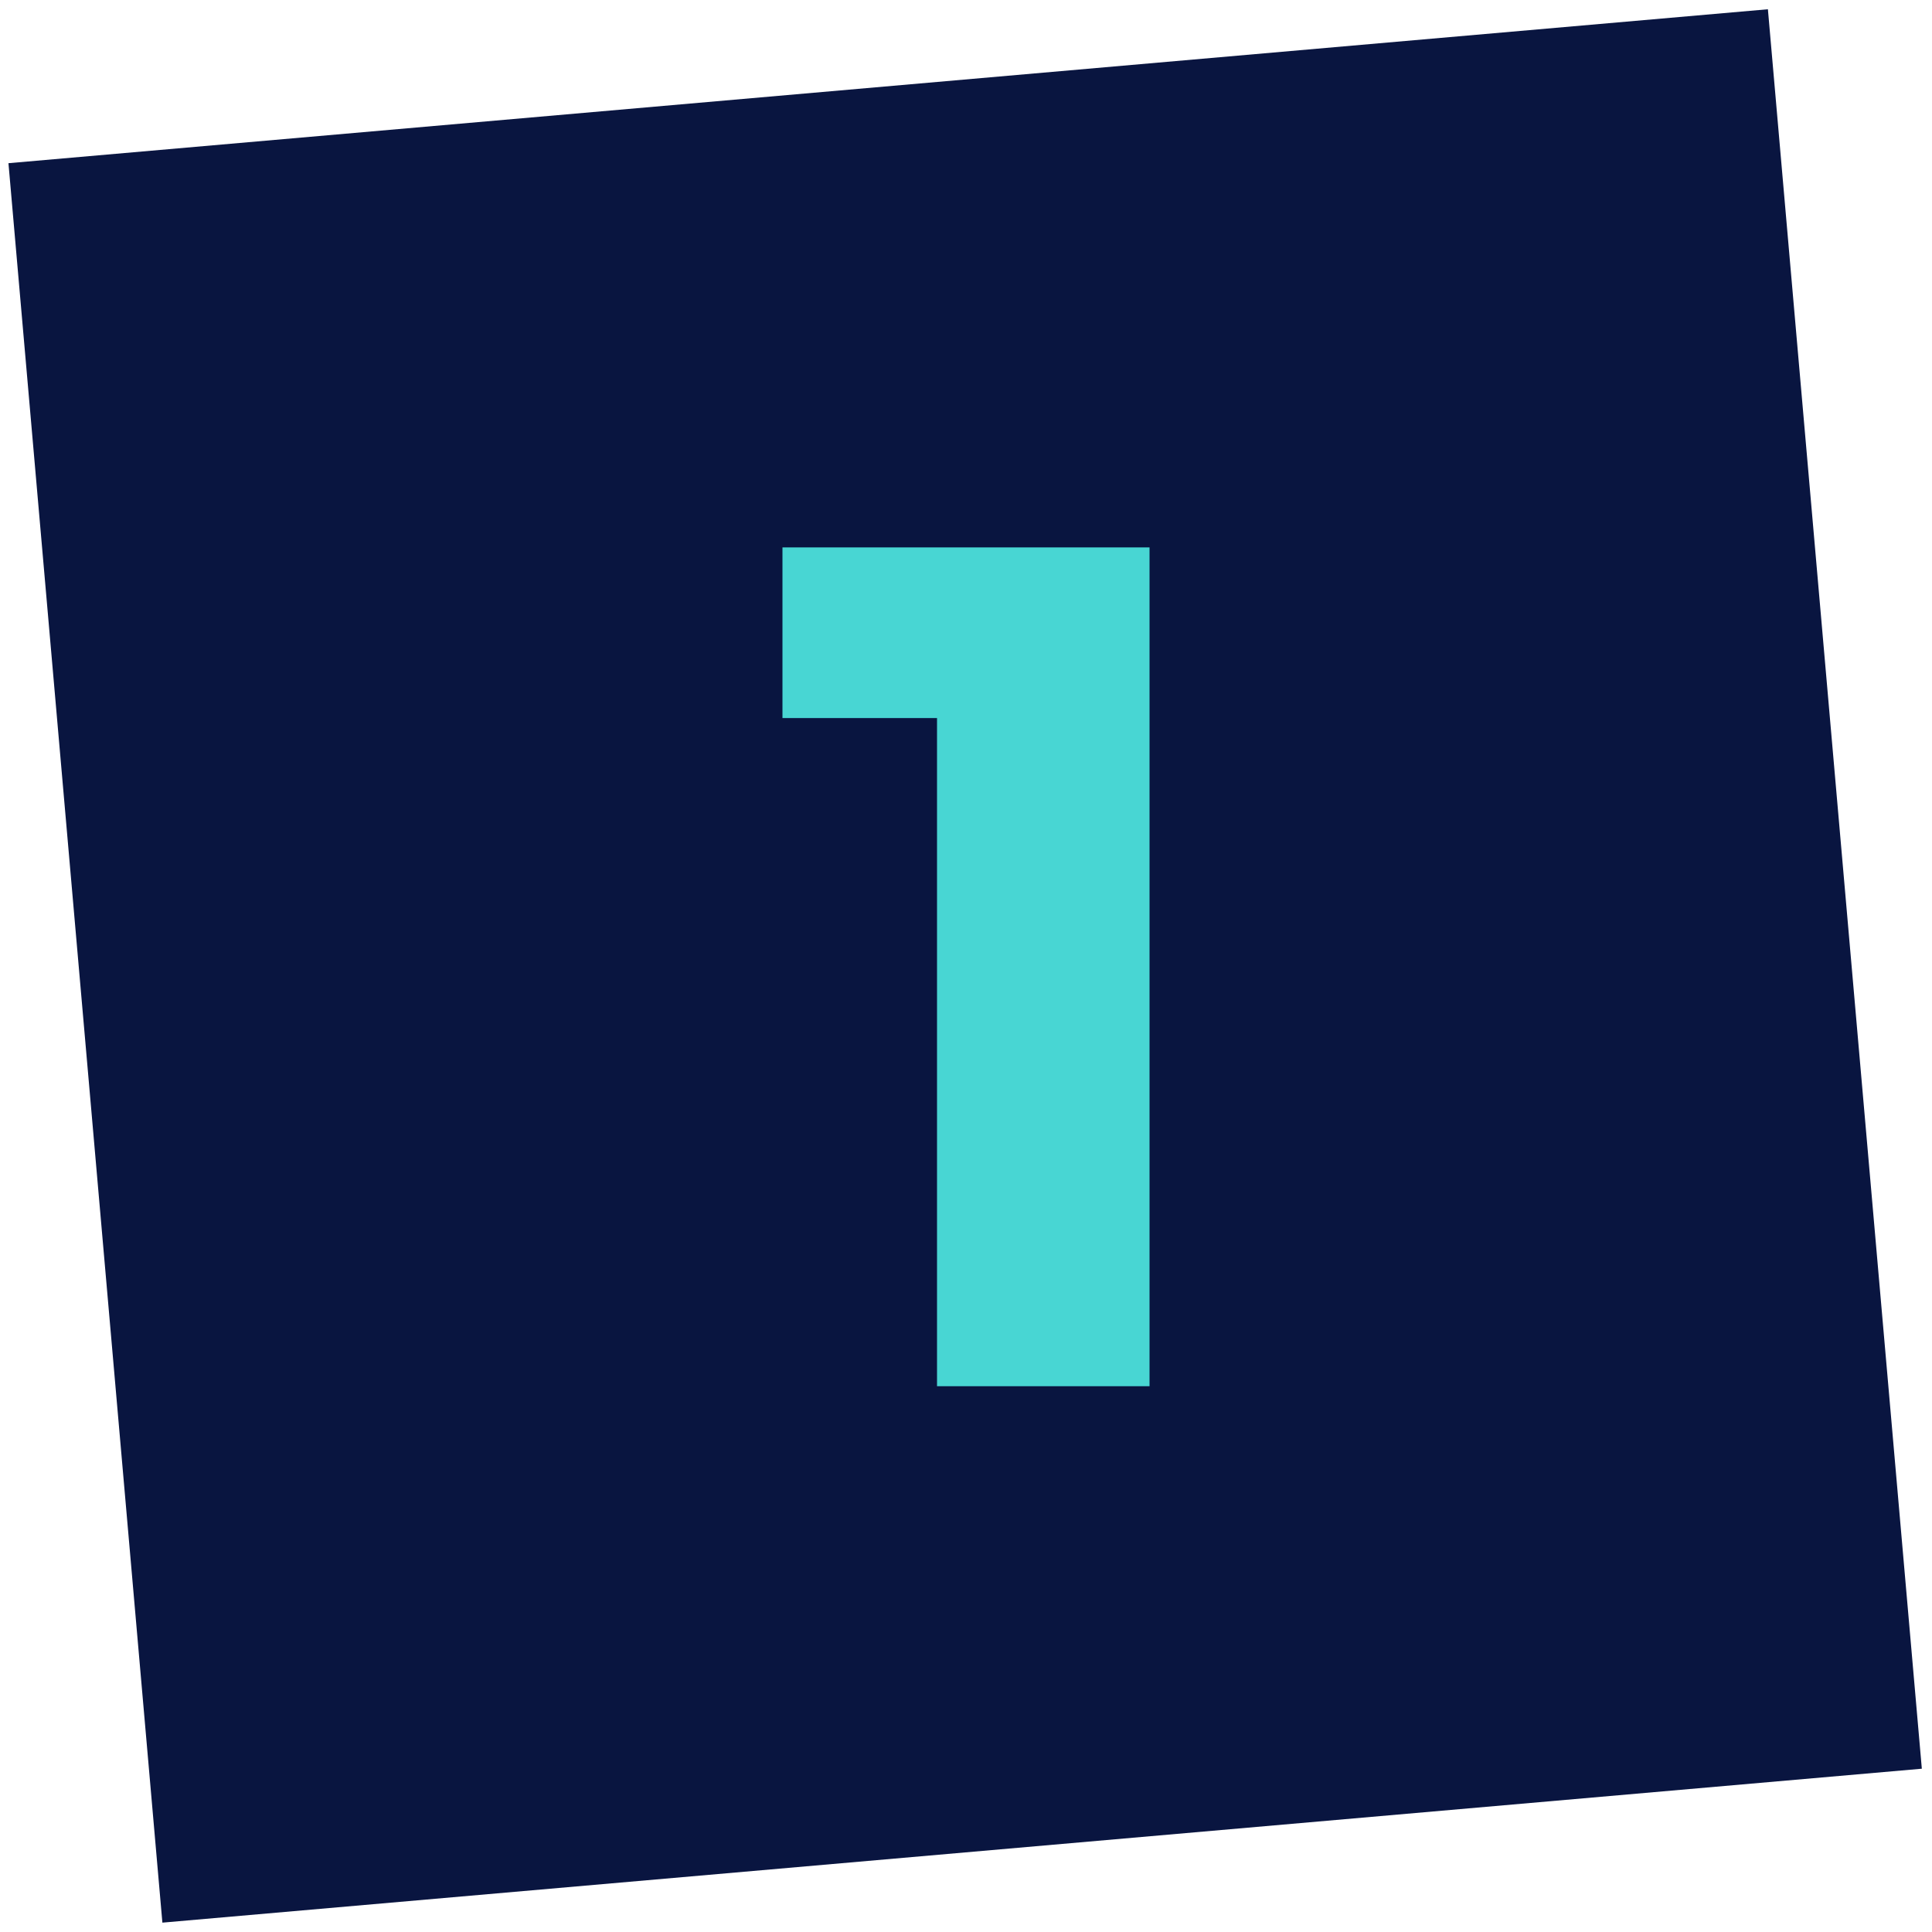
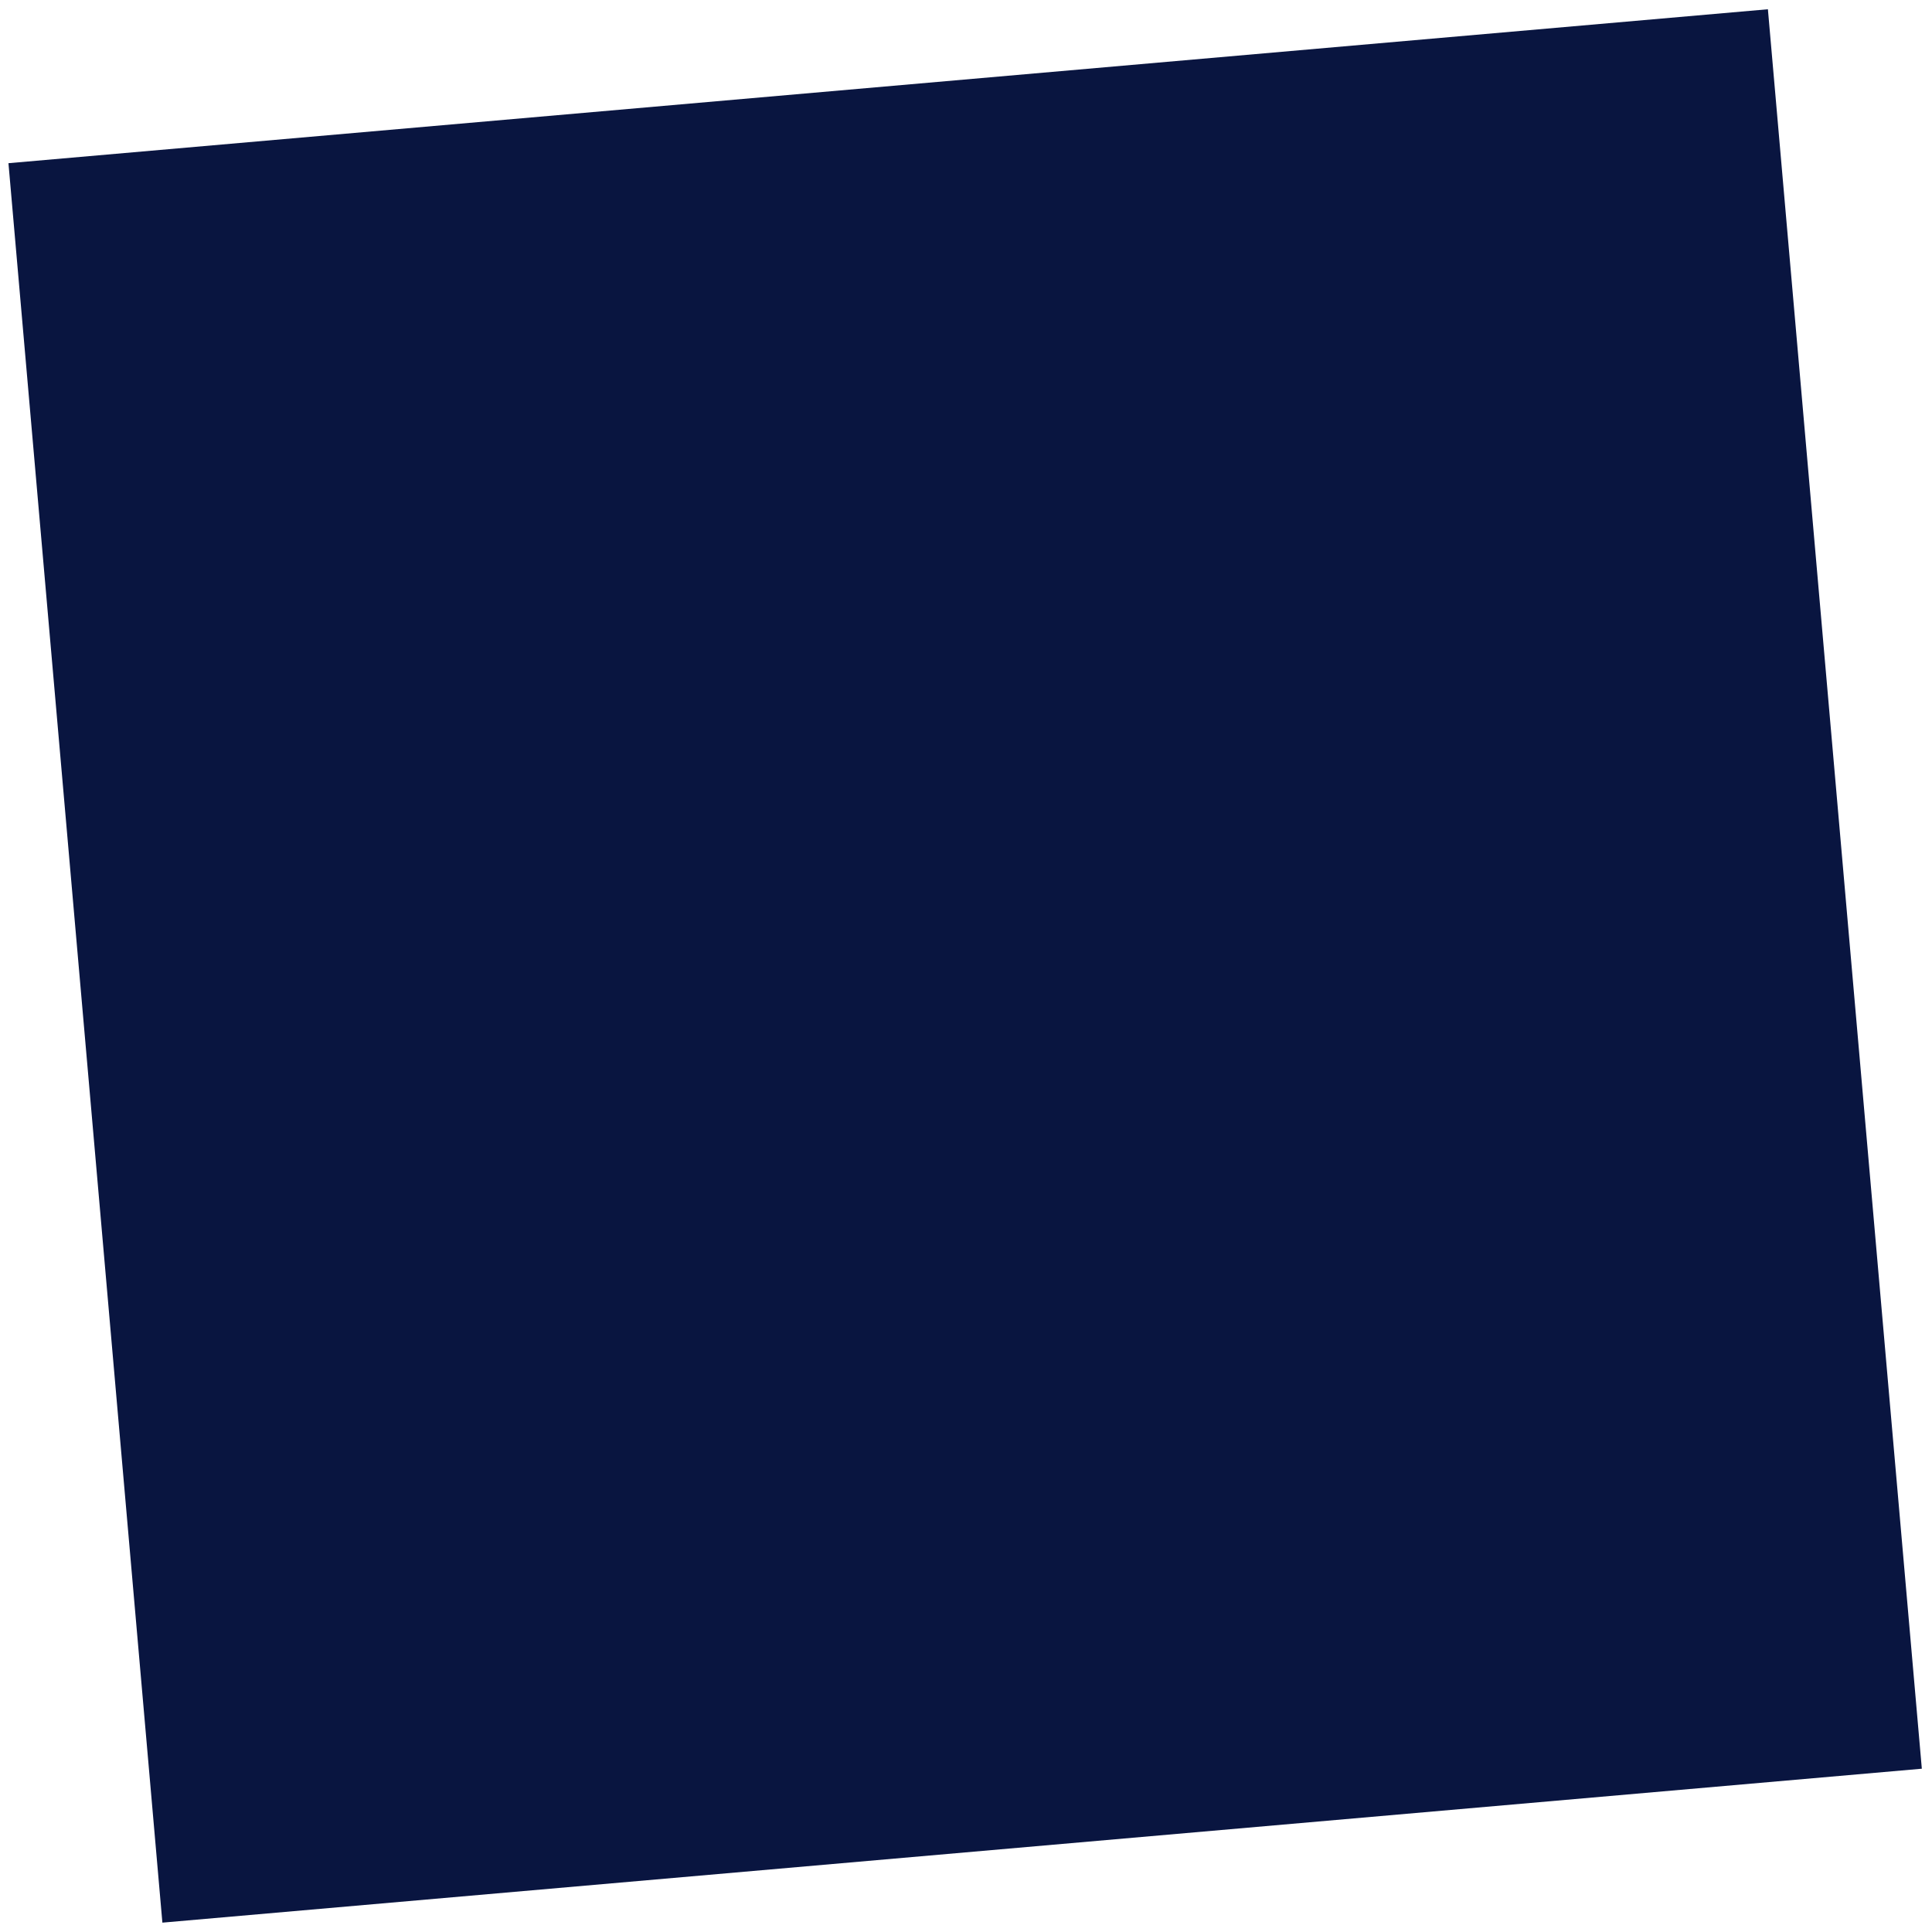
<svg xmlns="http://www.w3.org/2000/svg" version="1.1" viewBox="0 0 120 120">
  <defs>
    <style>
      .cls-1 {
        fill: #48d6d3;
      }

      .cls-2 {
        fill: #091540;
      }
    </style>
  </defs>
  <g>
    <g id="Layer_1">
      <rect class="cls-2" x="5.1" y="5.1" width="109.7" height="109.7" transform="translate(-5 5.5) rotate(-5)" />
-       <path class="cls-1" d="M58.2,86v-41.4h-9.6v-10.6h22.8v52.1h-13.2Z" />
    </g>
  </g>
</svg>